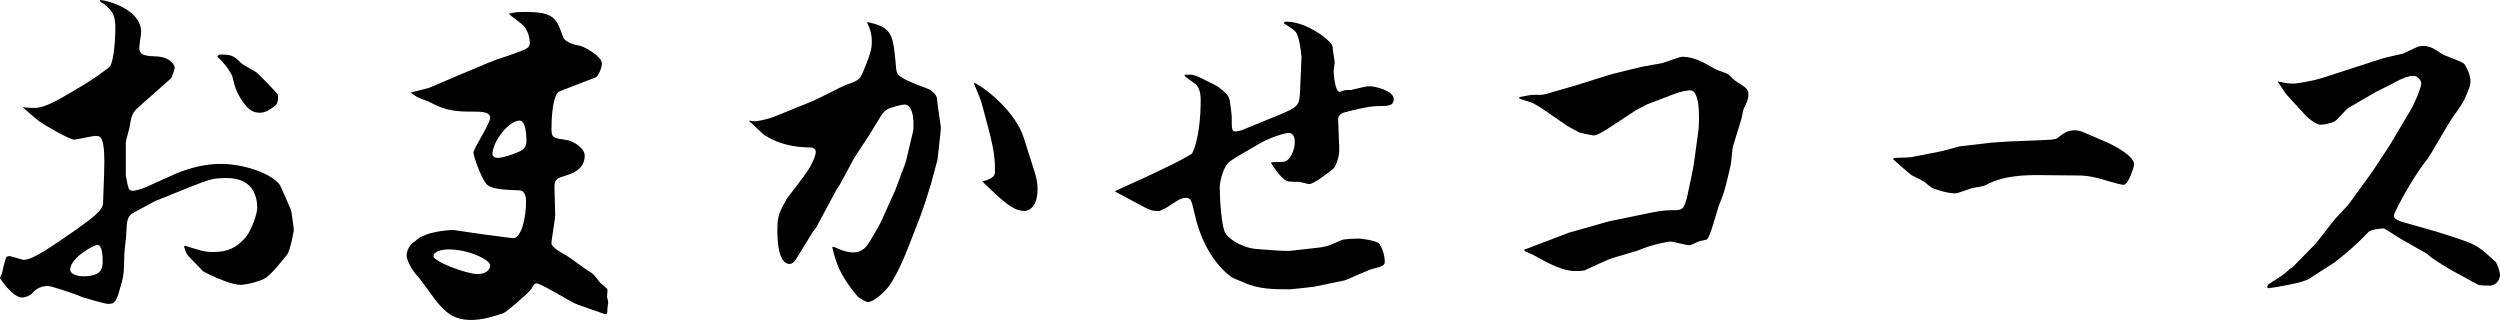
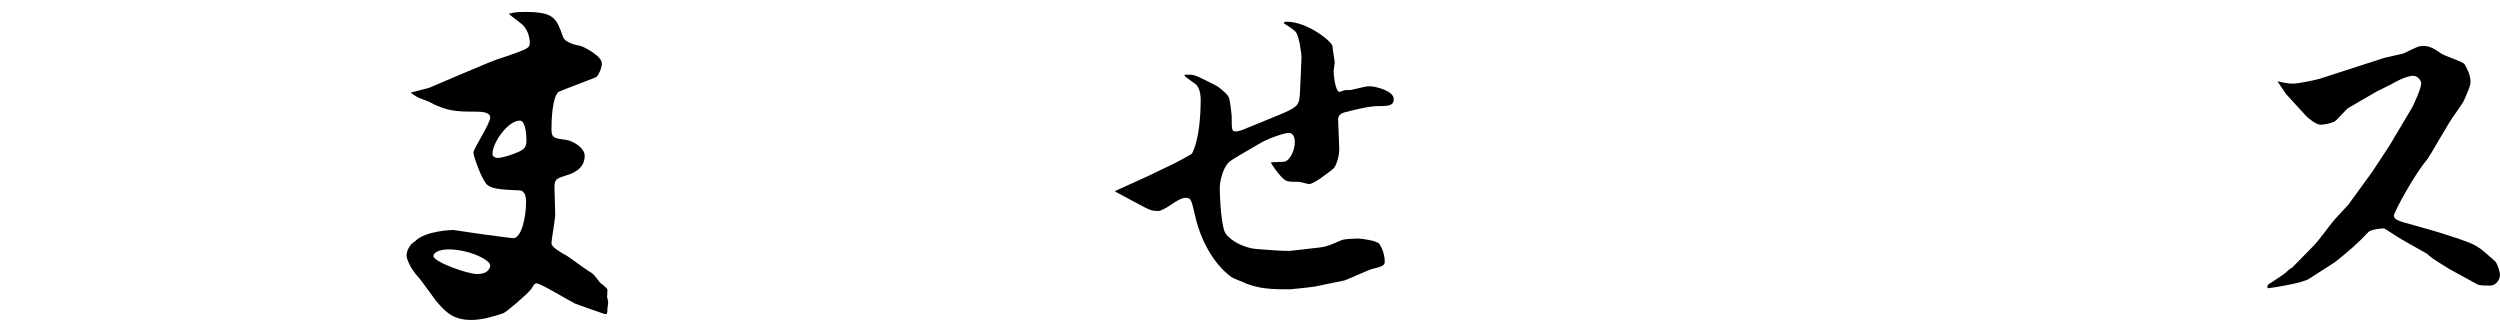
<svg xmlns="http://www.w3.org/2000/svg" version="1.1" id="レイヤー_1" x="0px" y="0px" width="200.879px" height="25.709px" viewBox="0 0 200.879 25.709" enable-background="new 0 0 200.879 25.709" xml:space="preserve">
-   <path d="M23.069,20.459c-0.511,0.631-1.351,1.71-1.86,1.95c-0.54,0.271-1.53,0.479-1.859,0.479c-0.96,0-3-1.049-3.061-1.109  c-0.18-0.24-1.229-1.23-1.26-1.35c-0.09-0.15-0.12-0.211-0.24-0.601l0.061-0.09c1.229,0.39,1.56,0.51,2.25,0.51  c1.17,0,1.859-0.3,2.609-1.14c0.54-0.63,0.96-2.01,0.96-2.37c0-2.43-2.01-2.43-2.46-2.43c-1.14,0-1.35,0.09-3.239,0.84l-2.46,0.989  c-0.15,0.061-1.71,0.931-1.95,1.051c-0.36,0.391-0.36,0.51-0.42,1.71c0,0.21-0.15,1.319-0.15,1.53c-0.029,1.5-0.06,1.649-0.18,2.16  c-0.45,1.649-0.51,1.829-1.14,1.829c-0.24,0-1.771-0.45-2.07-0.54c-0.27-0.18-2.52-0.9-2.729-0.9c-0.78,0-1.141,0.42-1.32,0.631  c-0.18,0.18-0.6,0.3-0.75,0.3c-0.75,0-1.649-1.319-1.8-1.56c0-0.09,0.18-0.391,0.18-0.451c0.03-0.239,0.271-1.17,0.33-1.229  c0.061-0.061,0.15-0.091,0.21-0.091c0.21,0,1.021,0.3,1.2,0.3c0.75,0,2.28-1.109,4.2-2.43c1.26-0.9,2.13-1.529,2.159-2.1l0.09-2.49  C8.46,11.039,8.13,10.92,7.68,10.92c-0.27,0-1.53,0.3-1.71,0.3c-0.42,0-2.52-1.261-2.64-1.351c-0.181-0.09-1.47-1.199-1.5-1.26  C2.25,8.67,2.49,8.67,2.67,8.67c0.39,0,0.87,0.029,2.7-1.051L6.84,6.75c0.21-0.12,1.92-1.26,2.01-1.439  c0.33-0.541,0.42-2.371,0.42-3c0-1.17-0.24-1.41-0.93-2.01C8.189,0.24,8.13,0.21,8.01,0.061L8.069,0  C8.58,0.03,11.34,0.721,11.34,2.58c0,0.21-0.15,1.05-0.15,1.23c0,0.569,0.33,0.689,1.29,0.719c1.26,0.031,1.56,0.75,1.56,0.9  S13.8,6.24,13.739,6.3l-2.31,2.04c-0.75,0.66-0.84,0.75-0.99,1.74c-0.03,0.24-0.33,1.199-0.33,1.379V14.1  c0,0.061,0.18,1.02,0.271,1.109c0.06,0.09,0.21,0.121,0.27,0.121c0.09,0,0.51-0.031,1.23-0.361L13.8,14.1  c1.59-0.721,2.909-0.93,3.93-0.93c2.189,0,4.47,0.99,4.829,1.83c0.211,0.449,0.631,1.439,0.841,1.92  c0.029,0.239,0.21,1.379,0.21,1.56C23.609,18.539,23.339,20.1,23.069,20.459z M7.83,19.68c-0.301,0-2.19,1.049-2.19,1.979  c0,0.36,0.54,0.54,1.08,0.54c1.53,0,1.53-0.75,1.53-1.26C8.25,20.579,8.22,19.68,7.83,19.68z M22.139,8.459  c-0.6,0.511-0.989,0.601-1.26,0.601c-0.63,0-1.02-0.3-1.59-1.229c-0.33-0.57-0.39-0.75-0.6-1.62c-0.09-0.42-0.87-1.38-1.23-1.649  c0.09-0.15,0.12-0.181,0.33-0.181c0.9,0,1.08,0.181,1.59,0.69c0.15,0.149,1.08,0.629,1.23,0.75c0.149,0.119,1.739,1.709,1.739,1.83  C22.349,8.22,22.259,8.34,22.139,8.459z" />
  <path d="M48.81,24.749c0,0.271,0,0.3-0.061,0.479h-0.18c-0.39-0.149-2.22-0.75-2.43-0.869c-0.48-0.24-2.7-1.59-3.03-1.59  c-0.15,0-0.21,0.09-0.42,0.449c-0.24,0.36-2.04,1.891-2.25,1.95c-0.81,0.271-1.68,0.54-2.58,0.54c-1.41,0-2.04-0.6-2.819-1.529  c-0.24-0.301-1.17-1.621-1.38-1.86c-0.84-0.899-0.99-1.649-0.99-1.771c0-0.42,0.24-0.899,0.689-1.17  c0.811-0.84,2.971-0.899,3.061-0.899l2.46,0.36c0.27,0.029,2.22,0.299,2.37,0.299c0.63,0,1.02-1.649,1.02-2.909  c0-0.271-0.03-0.899-0.51-0.931c-1.561-0.06-2.34-0.119-2.7-0.539c-0.45-0.57-1.02-2.25-1.02-2.49c0-0.33,1.35-2.34,1.35-2.82  c0-0.449-0.69-0.479-1.26-0.479c-1.44,0-2.28-0.03-3.69-0.81C34.29,8.1,33.6,7.859,33.479,7.77C33.33,7.68,33.06,7.5,33,7.439  c0.45-0.119,1.2-0.3,1.5-0.39l2.25-0.96l2.43-1.02c0.57-0.24,0.84-0.33,1.59-0.57c1.62-0.57,1.8-0.63,1.8-1.08  c0-0.18-0.06-0.811-0.45-1.29c-0.149-0.21-1.08-0.84-1.229-1.021c0.33-0.09,0.57-0.149,1.26-0.149c2.37,0,2.55,0.479,3.09,2.01  c0.18,0.511,1.23,0.69,1.41,0.72c0.3,0.09,1.71,0.811,1.71,1.41c0,0.391-0.3,1.02-0.48,1.11c-0.3,0.12-2.97,1.14-3,1.17  c-0.51,0.45-0.569,2.28-0.569,2.97c0,0.75,0.18,0.75,1.2,0.9c0.51,0.06,1.47,0.629,1.47,1.26c0,0.9-0.66,1.35-1.5,1.59  c-0.75,0.24-0.93,0.3-0.93,0.93c0,0.36,0.06,1.92,0.06,2.221c0,0.389-0.3,1.979-0.3,2.309c0,0.301,0.78,0.75,1.229,0.99  c0.3,0.18,1.53,1.11,1.8,1.26c0.33,0.181,0.391,0.271,0.87,0.9c0.09,0.09,0.601,0.45,0.601,0.57c0,0.09-0.03,0.51-0.03,0.6  c0.03,0.061,0.09,0.391,0.09,0.42C48.869,24.389,48.81,24.689,48.81,24.749z M36.029,20.039c-0.479,0-1.199,0.15-1.199,0.54  c0,0.45,2.699,1.44,3.51,1.44c0.96,0,1.05-0.57,1.05-0.69C39.39,20.879,37.68,20.039,36.029,20.039z M41.76,9.689  c-0.9,0-2.19,1.71-2.19,2.7c0,0.149,0.181,0.3,0.42,0.3c0.36,0,1.2-0.27,1.59-0.449c0.511-0.211,0.721-0.391,0.721-0.961  C42.3,10.89,42.239,9.689,41.76,9.689z" />
-   <path d="M75.329,12.84l-0.51,1.89c-0.21,0.72-0.63,2.04-0.9,2.729L73.02,19.77c-0.78,2.01-1.44,3.119-1.86,3.539  c-0.21,0.211-0.93,0.961-1.439,0.961c-0.12,0-0.66-0.301-0.811-0.451c-1.47-1.739-1.739-2.729-2.039-3.959l0.06-0.03  c0.15,0.03,0.21,0.06,0.54,0.21c0.21,0.09,0.66,0.24,1.08,0.24c0.81,0,1.14-0.54,1.439-1.05c0.3-0.479,0.69-1.171,0.84-1.5  l1.11-2.46l0.84-2.25l0.601-2.52c0.029-0.15,0.149-2.1-0.69-2.1c-0.3,0-1.26,0.299-1.29,0.329c-0.3,0.15-0.42,0.271-0.72,0.75  l-0.78,1.29c-0.06,0.09-1.08,1.62-1.26,1.92l-1.2,2.221l-0.24,0.359l-1.649,3.06l-0.24,0.3l-1.38,2.25  c-0.12,0.18-0.3,0.33-0.479,0.33c-0.96,0-0.99-2.039-0.99-2.699c0-1.141,0.149-1.471,0.75-2.521c0-0.03,1.17-1.53,1.38-1.829  c0.9-1.201,0.96-1.92,0.96-1.951c0-0.239-0.24-0.359-0.36-0.359c-1.29,0-2.58-0.24-3.72-0.96c-0.24-0.149-1.08-1.021-1.26-1.14  V9.689c0.06,0,0.3,0.061,0.42,0.061c0.21,0,1.021-0.15,1.62-0.391l3.029-1.229c0.45-0.181,2.311-1.17,2.73-1.32  c0.96-0.329,1.08-0.45,1.29-0.93c0.779-1.771,0.75-2.22,0.75-2.521c0-0.81-0.24-1.229-0.391-1.59c2.07,0.42,2.101,0.99,2.34,3.66  c0.061,0.631,0.091,0.78,2.49,1.68c0.33,0.121,0.78,0.45,0.811,0.871c0,0.359,0.3,2.129,0.3,2.279  C75.6,10.529,75.329,12.81,75.329,12.84z M82.319,16.949c-0.931,0-1.71-0.75-3.39-2.369c1.02-0.271,1.02-0.541,1.02-0.871  c0-1.439-0.18-2.129-1.08-5.459c-0.06-0.27-0.57-1.381-0.63-1.62c1.05,0.479,3.39,2.43,4.02,4.44l0.84,2.639  c0.24,0.721,0.271,1.17,0.271,1.471C83.369,16.77,82.559,16.949,82.319,16.949z" />
  <path d="M110.999,8.52c-0.54,0-1.02,0-2.97,0.51c-0.48,0.121-0.51,0.48-0.51,0.541l0.09,2.34c0.03,0.719-0.3,1.5-0.48,1.649  c-0.39,0.3-1.529,1.229-1.949,1.229c-0.12,0-0.69-0.18-0.811-0.18c-0.72,0-0.96,0-1.199-0.21c-0.421-0.33-1.021-1.229-1.051-1.351  c0.15-0.029,0.931-0.029,1.08-0.059c0.45-0.091,0.84-0.9,0.84-1.561c0-0.391-0.12-0.75-0.51-0.75c-0.27,0-1.68,0.42-2.55,0.99  c-0.36,0.24-2.07,1.14-2.31,1.439c-0.48,0.57-0.66,1.561-0.66,2.01c0,0.69,0.12,3.18,0.479,3.66c0.48,0.66,1.62,1.17,2.46,1.23  c1.021,0.09,2.46,0.18,2.7,0.149l2.399-0.271c0.511-0.06,0.811-0.18,1.771-0.6c0.24-0.09,1.08-0.119,1.32-0.119  c0.21,0,1.499,0.149,1.71,0.449c0.21,0.33,0.42,0.84,0.42,1.439c0,0.301-0.33,0.391-0.96,0.541c-0.36,0.09-1.92,0.81-2.25,0.93  l-2.46,0.51c-0.48,0.061-1.83,0.21-1.95,0.21c-1.26,0-2.55,0-3.75-0.569c-0.149-0.061-0.84-0.33-0.96-0.42  c-1.5-1.11-2.49-3.061-2.91-4.92c-0.3-1.291-0.329-1.44-0.75-1.44c-0.329,0-0.63,0.181-1.17,0.54c-0.359,0.24-0.39,0.27-0.93,0.51  c-0.57,0.03-0.81-0.09-1.17-0.27l-2.25-1.2l-0.18-0.12l2.58-1.17l2.189-1.05c0.061-0.03,1.38-0.72,1.44-0.81  c0.569-1.141,0.689-3.061,0.689-4.291c0-0.209,0-0.809-0.33-1.199c-0.12-0.15-0.87-0.6-0.96-0.75V6C95.91,5.97,96,6.029,96.81,6.42  c0.15,0.09,0.93,0.449,1.05,0.54c0.601,0.479,0.78,0.63,0.9,0.93c0.06,0.091,0.21,1.319,0.21,1.47c0,1.08,0,1.2,0.33,1.2  c0.149,0,0.359-0.06,0.45-0.09l2.789-1.14c1.86-0.75,1.86-0.871,1.92-1.98l0.12-2.73c0-0.27-0.18-1.739-0.479-2.069  c-0.12-0.149-0.66-0.51-0.96-0.69c0.09-0.119,0.149-0.119,0.21-0.119c1.77,0,3.72,1.65,3.72,1.979c0,0.21,0.18,1.2,0.18,1.29  s-0.09,0.6-0.09,0.689c0,0.271,0.12,1.681,0.48,1.681c0.06,0,0.329-0.12,0.359-0.12c0.09-0.029,0.45-0.029,0.54-0.029  c1.14-0.271,1.26-0.301,1.53-0.301c0.42,0,1.92,0.359,1.92,1.02C111.989,8.369,111.779,8.52,110.999,8.52z" />
-   <path d="M122.1,7.8c0.75-0.149,0.84-0.181,1.32-0.181c0.42,0,0.51,0.031,0.99-0.119l2.279-0.66c0.48-0.15,2.55-0.811,3-0.93  l2.22-0.541c0.24-0.059,1.41-0.239,1.65-0.299c0.27-0.061,1.38-0.51,1.62-0.51c0.93,0,1.77,0.479,2.64,0.989  c0.149,0.09,0.93,0.33,1.05,0.42c0.54,0.54,0.63,0.569,0.96,0.78c0.36,0.24,0.66,0.39,0.66,0.84c0,0.18-0.061,0.51-0.24,0.869  c-0.18,0.33-0.18,0.391-0.3,1.021l-0.72,2.341c-0.03,0.18-0.12,1.17-0.15,1.379c-0.45,1.92-0.479,2.131-0.99,3.391  c-0.149,0.42-0.659,2.43-0.93,2.64c-0.03,0.03-0.09,0.03-0.6,0.149c-0.12,0.03-0.69,0.33-0.811,0.33c-0.239,0-1.319-0.3-1.529-0.3  c-0.15,0-1.08,0.181-1.62,0.36c-0.18,0.029-0.9,0.33-1.08,0.39l-1.83,0.54c-0.6,0.18-1.77,0.75-2.279,0.99  c-0.12,0.09-0.721,0.09-0.841,0.09c-1.02,0-2.189-0.63-3.42-1.32c-0.09-0.06-0.54-0.21-0.6-0.27c-0.06-0.03-0.06-0.09-0.09-0.12  l3.63-1.38l3.18-0.9l2.46-0.51c1.47-0.3,1.86-0.391,2.7-0.391c0.72,0,0.899,0,1.17-1.229l0.42-2.011l0.09-0.51l0.36-2.64  c0.029-0.24,0.27-3.24-0.66-3.24c-0.12,0-0.69,0.061-1.29,0.3l-2.13,0.81l-0.93,0.48l-2.19,1.439  c-0.33,0.211-0.93,0.601-1.229,0.601c-0.061,0-1.08-0.21-1.141-0.24c-0.359-0.21-1.08-0.569-1.109-0.63l-1.83-1.26  c-0.271-0.18-0.57-0.359-0.87-0.51c-0.18-0.061-0.9-0.27-1.05-0.36L122.1,7.8z" />
-   <path d="M156,12.149l1.47-0.39l2.58-0.301l1.41-0.09l2.819-0.119c0.6-0.03,0.87-0.03,1.021-0.15c0.449-0.33,0.779-0.63,1.38-0.63  c0.27,0,0.54,0.06,0.779,0.18l1.891,0.81c0.27,0.121,2.13,1.021,2.13,1.74c0,0.18-0.45,1.65-0.841,1.65c-0.329,0-1.8-0.48-2.1-0.54  c-0.72-0.181-1.109-0.21-1.649-0.21l-3.12-0.03c-1.05,0-2.85,0.03-4.229,0.81c-0.15,0.09-0.96,0.211-1.11,0.24  c-0.21,0.061-1.11,0.42-1.32,0.42c-0.63,0-1.8-0.359-1.92-0.479c-0.09-0.06-0.51-0.39-0.569-0.45c-0.15-0.12-0.99-0.48-1.11-0.6  c-0.479-0.391-0.96-0.811-1.41-1.23l0.09-0.09c0.69-0.029,1.29-0.029,1.53-0.09L156,12.149z" />
  <path d="M185.91,19.739c0.51-0.54,1.199-1.53,1.68-2.101c0.149-0.18,0.96-1.02,1.109-1.199l1.92-2.641l1.38-2.1L193.8,8.67  c0.06-0.09,0.75-1.53,0.75-1.98c0-0.18-0.24-0.6-0.66-0.6c-0.33,0-0.96,0.24-1.38,0.48c-0.24,0.149-1.351,0.689-1.59,0.81  l-2.221,1.29c-0.21,0.119-0.93,1.02-1.14,1.109c-0.36,0.15-0.81,0.24-1.11,0.24c-0.359,0-0.989-0.54-1.14-0.689l-1.62-1.771  L183,6.539c0.33,0.061,0.78,0.181,1.229,0.181c0.45,0,1.891-0.3,2.25-0.42l2.04-0.66l2.97-0.96c0.271-0.09,1.62-0.359,1.65-0.39  c1.109-0.54,1.229-0.601,1.56-0.601c0.57,0,0.96,0.271,1.44,0.601c0.27,0.21,1.71,0.63,1.89,0.87c0.09,0.15,0.479,0.779,0.479,1.379  c0,0.271-0.029,0.421-0.51,1.5c-0.12,0.301-1.02,1.5-1.17,1.771l-1.229,2.069c-0.03,0.061-0.21,0.361-0.24,0.42  c-0.06,0.061-0.27,0.451-0.33,0.511c-1.11,1.319-2.67,4.26-2.67,4.5c0,0.18,0.03,0.36,0.93,0.6l1.92,0.54  c0.57,0.15,2.521,0.78,2.971,0.96c0.899,0.33,1.17,0.569,2.31,1.59c0.18,0.181,0.39,0.841,0.39,1.11c0,0.33-0.3,0.84-0.81,0.84  c-0.21,0-0.84,0-0.99-0.09l-2.25-1.23c-0.21-0.119-1.41-0.869-1.529-0.99c-0.061-0.029-0.24-0.209-0.271-0.239l-2.01-1.14  c-0.42-0.24-1.021-0.66-1.44-0.9c-0.21-0.03-1.079,0.09-1.26,0.27c-0.87,0.93-1.71,1.65-2.699,2.43l-2.101,1.351  c-0.479,0.3-2.37,0.63-3.239,0.75l-0.12-0.09l0.09-0.21c0.45-0.301,1.17-0.75,1.38-0.93c0.36-0.33,0.39-0.36,0.54-0.42  L185.91,19.739z" />
</svg>